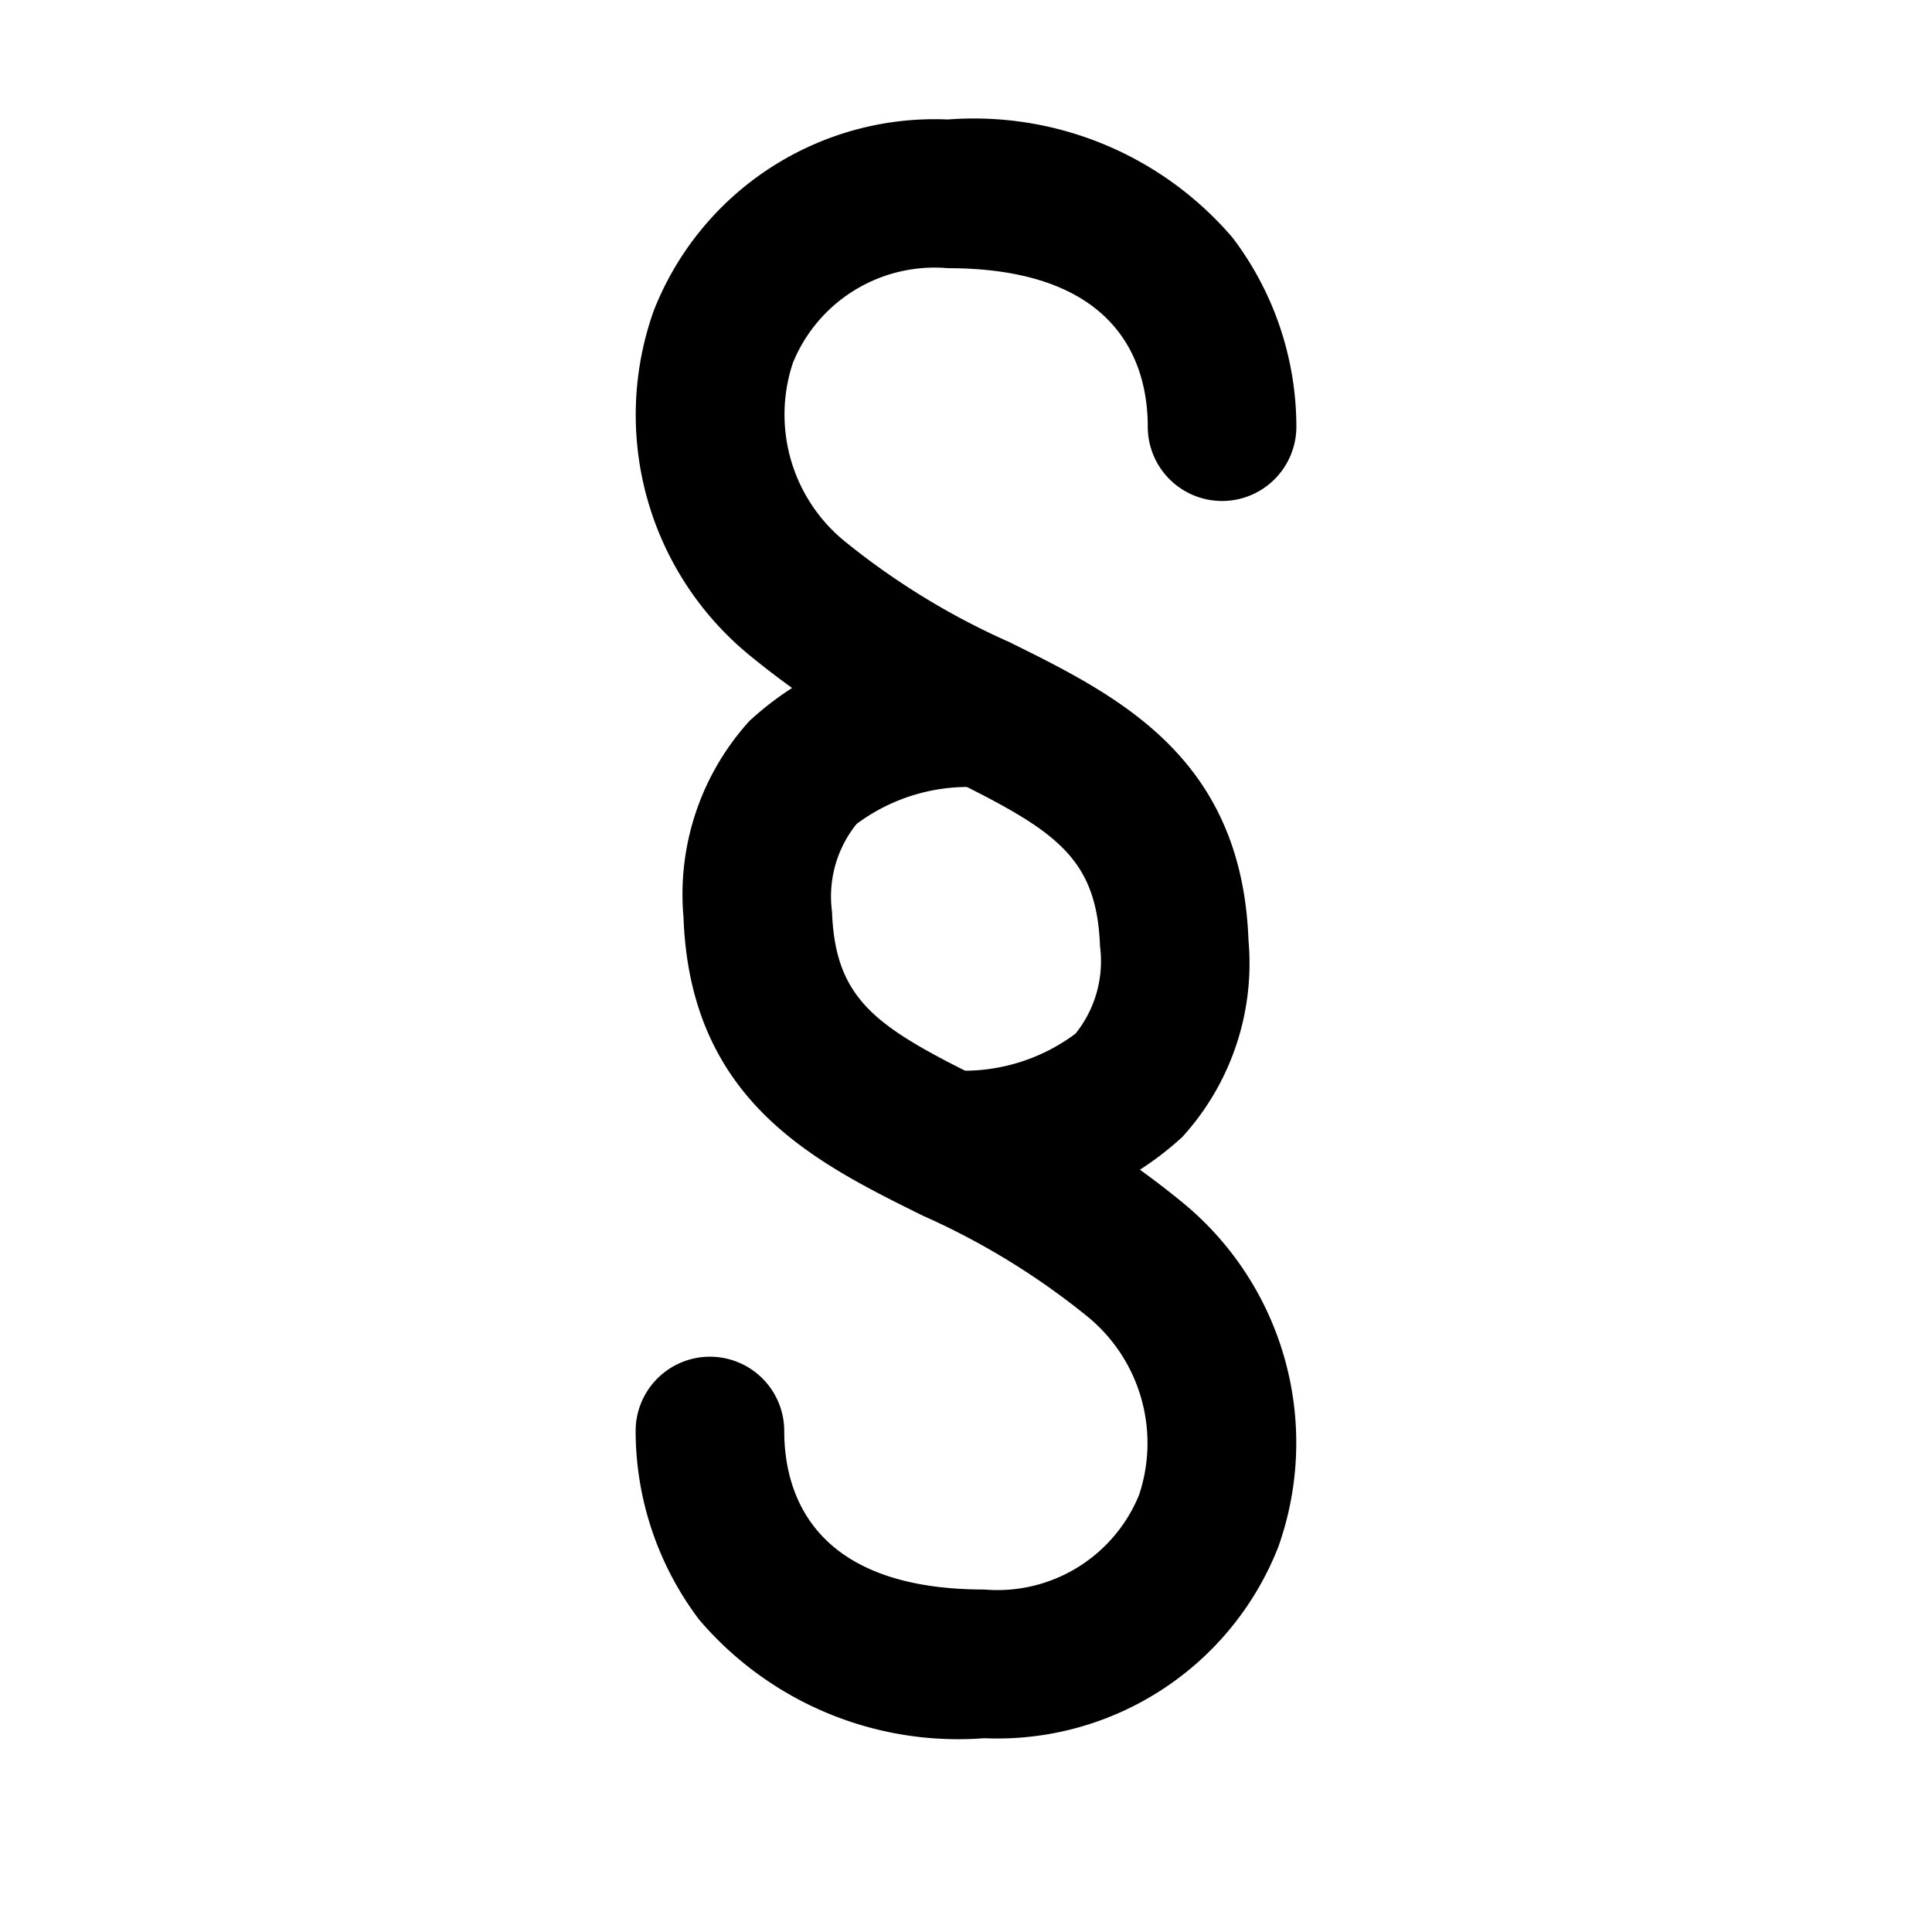
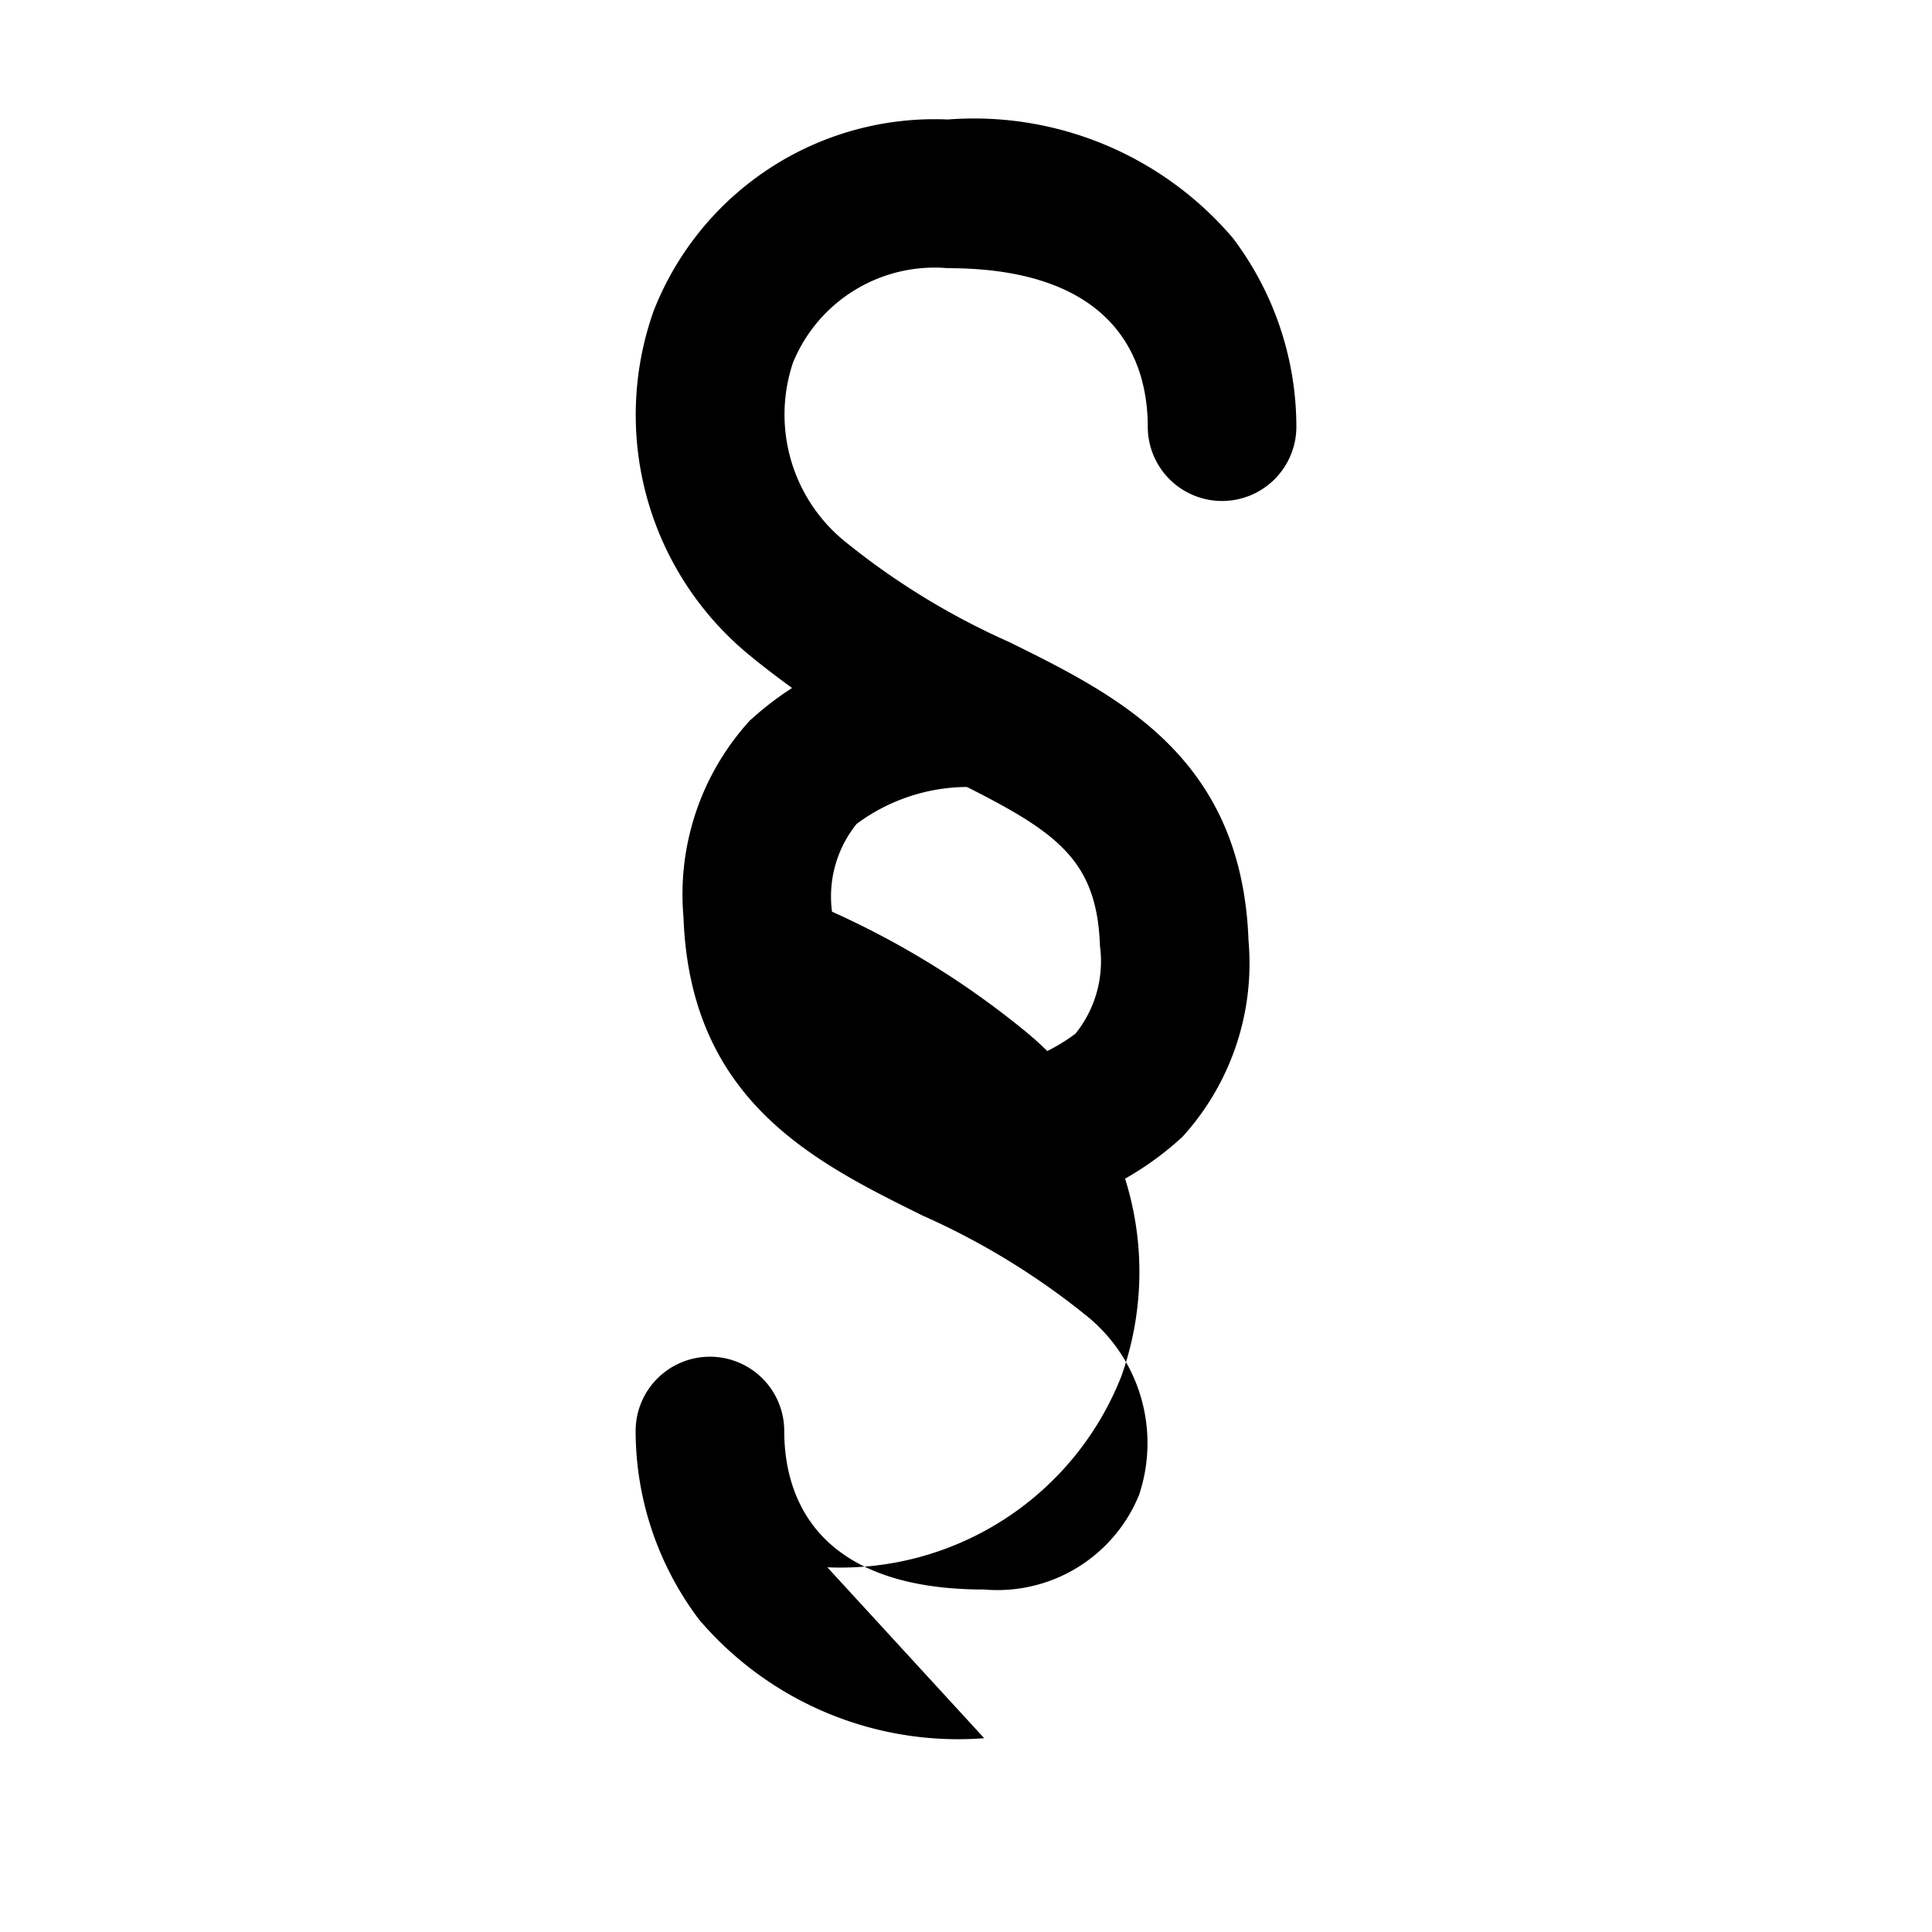
<svg xmlns="http://www.w3.org/2000/svg" width="26" height="26" viewBox="0 0 26 26">
  <g id="paragraph" transform="translate(3021.5 -1335)">
-     <rect id="Rechteck_1035" data-name="Rechteck 1035" width="26" height="26" transform="translate(-3021.5 1335)" fill="none" />
-     <path id="Pfad_3977" data-name="Pfad 3977" d="M-3043.38,1358.49a4.578,4.578,0,0,1-3.835-1.594,4.216,4.216,0,0,1-.856-2.54,1,1,0,0,1,1-1,1,1,0,0,1,1,1c0,.8.35,2.133,2.691,2.133a2.059,2.059,0,0,0,2.084-1.273,2.2,2.2,0,0,0-.721-2.422,9.862,9.862,0,0,0-2.187-1.335c-1.469-.726-3.135-1.549-3.223-4.021a3.468,3.468,0,0,1,.89-2.64,4.211,4.211,0,0,1,3.157-1.1,1,1,0,0,1,1,1,1,1,0,0,1-1,1,2.51,2.51,0,0,0-1.718.489,1.554,1.554,0,0,0-.33,1.18c.044,1.23.642,1.574,2.111,2.3a11.628,11.628,0,0,1,2.609,1.616,4.182,4.182,0,0,1,1.286,4.632,4.06,4.06,0,0,1-3.958,2.575Z" transform="translate(35.125 -0.098)" />
+     <path id="Pfad_3977" data-name="Pfad 3977" d="M-3043.38,1358.49a4.578,4.578,0,0,1-3.835-1.594,4.216,4.216,0,0,1-.856-2.54,1,1,0,0,1,1-1,1,1,0,0,1,1,1c0,.8.35,2.133,2.691,2.133a2.059,2.059,0,0,0,2.084-1.273,2.2,2.2,0,0,0-.721-2.422,9.862,9.862,0,0,0-2.187-1.335c-1.469-.726-3.135-1.549-3.223-4.021a3.468,3.468,0,0,1,.89-2.64,4.211,4.211,0,0,1,3.157-1.1,1,1,0,0,1,1,1,1,1,0,0,1-1,1,2.51,2.51,0,0,0-1.718.489,1.554,1.554,0,0,0-.33,1.18a11.628,11.628,0,0,1,2.609,1.616,4.182,4.182,0,0,1,1.286,4.632,4.06,4.06,0,0,1-3.958,2.575Z" transform="translate(35.125 -0.098)" />
    <path id="Pfad_3978" data-name="Pfad 3978" d="M-3043.38,1358.49a4.578,4.578,0,0,1-3.835-1.594,4.216,4.216,0,0,1-.856-2.54,1,1,0,0,1,1-1,1,1,0,0,1,1,1c0,.8.35,2.133,2.691,2.133a2.059,2.059,0,0,0,2.084-1.273,2.2,2.2,0,0,0-.721-2.422,9.862,9.862,0,0,0-2.187-1.335c-1.469-.726-3.135-1.549-3.223-4.021a3.468,3.468,0,0,1,.89-2.64,4.211,4.211,0,0,1,3.157-1.1,1,1,0,0,1,1,1,1,1,0,0,1-1,1,2.51,2.51,0,0,0-1.718.489,1.554,1.554,0,0,0-.33,1.18c.044,1.23.642,1.574,2.111,2.3a11.628,11.628,0,0,1,2.609,1.616,4.182,4.182,0,0,1,1.286,4.632,4.06,4.06,0,0,1-3.958,2.575Z" transform="translate(-6052.125 2695.098) rotate(180)" />
  </g>
</svg>